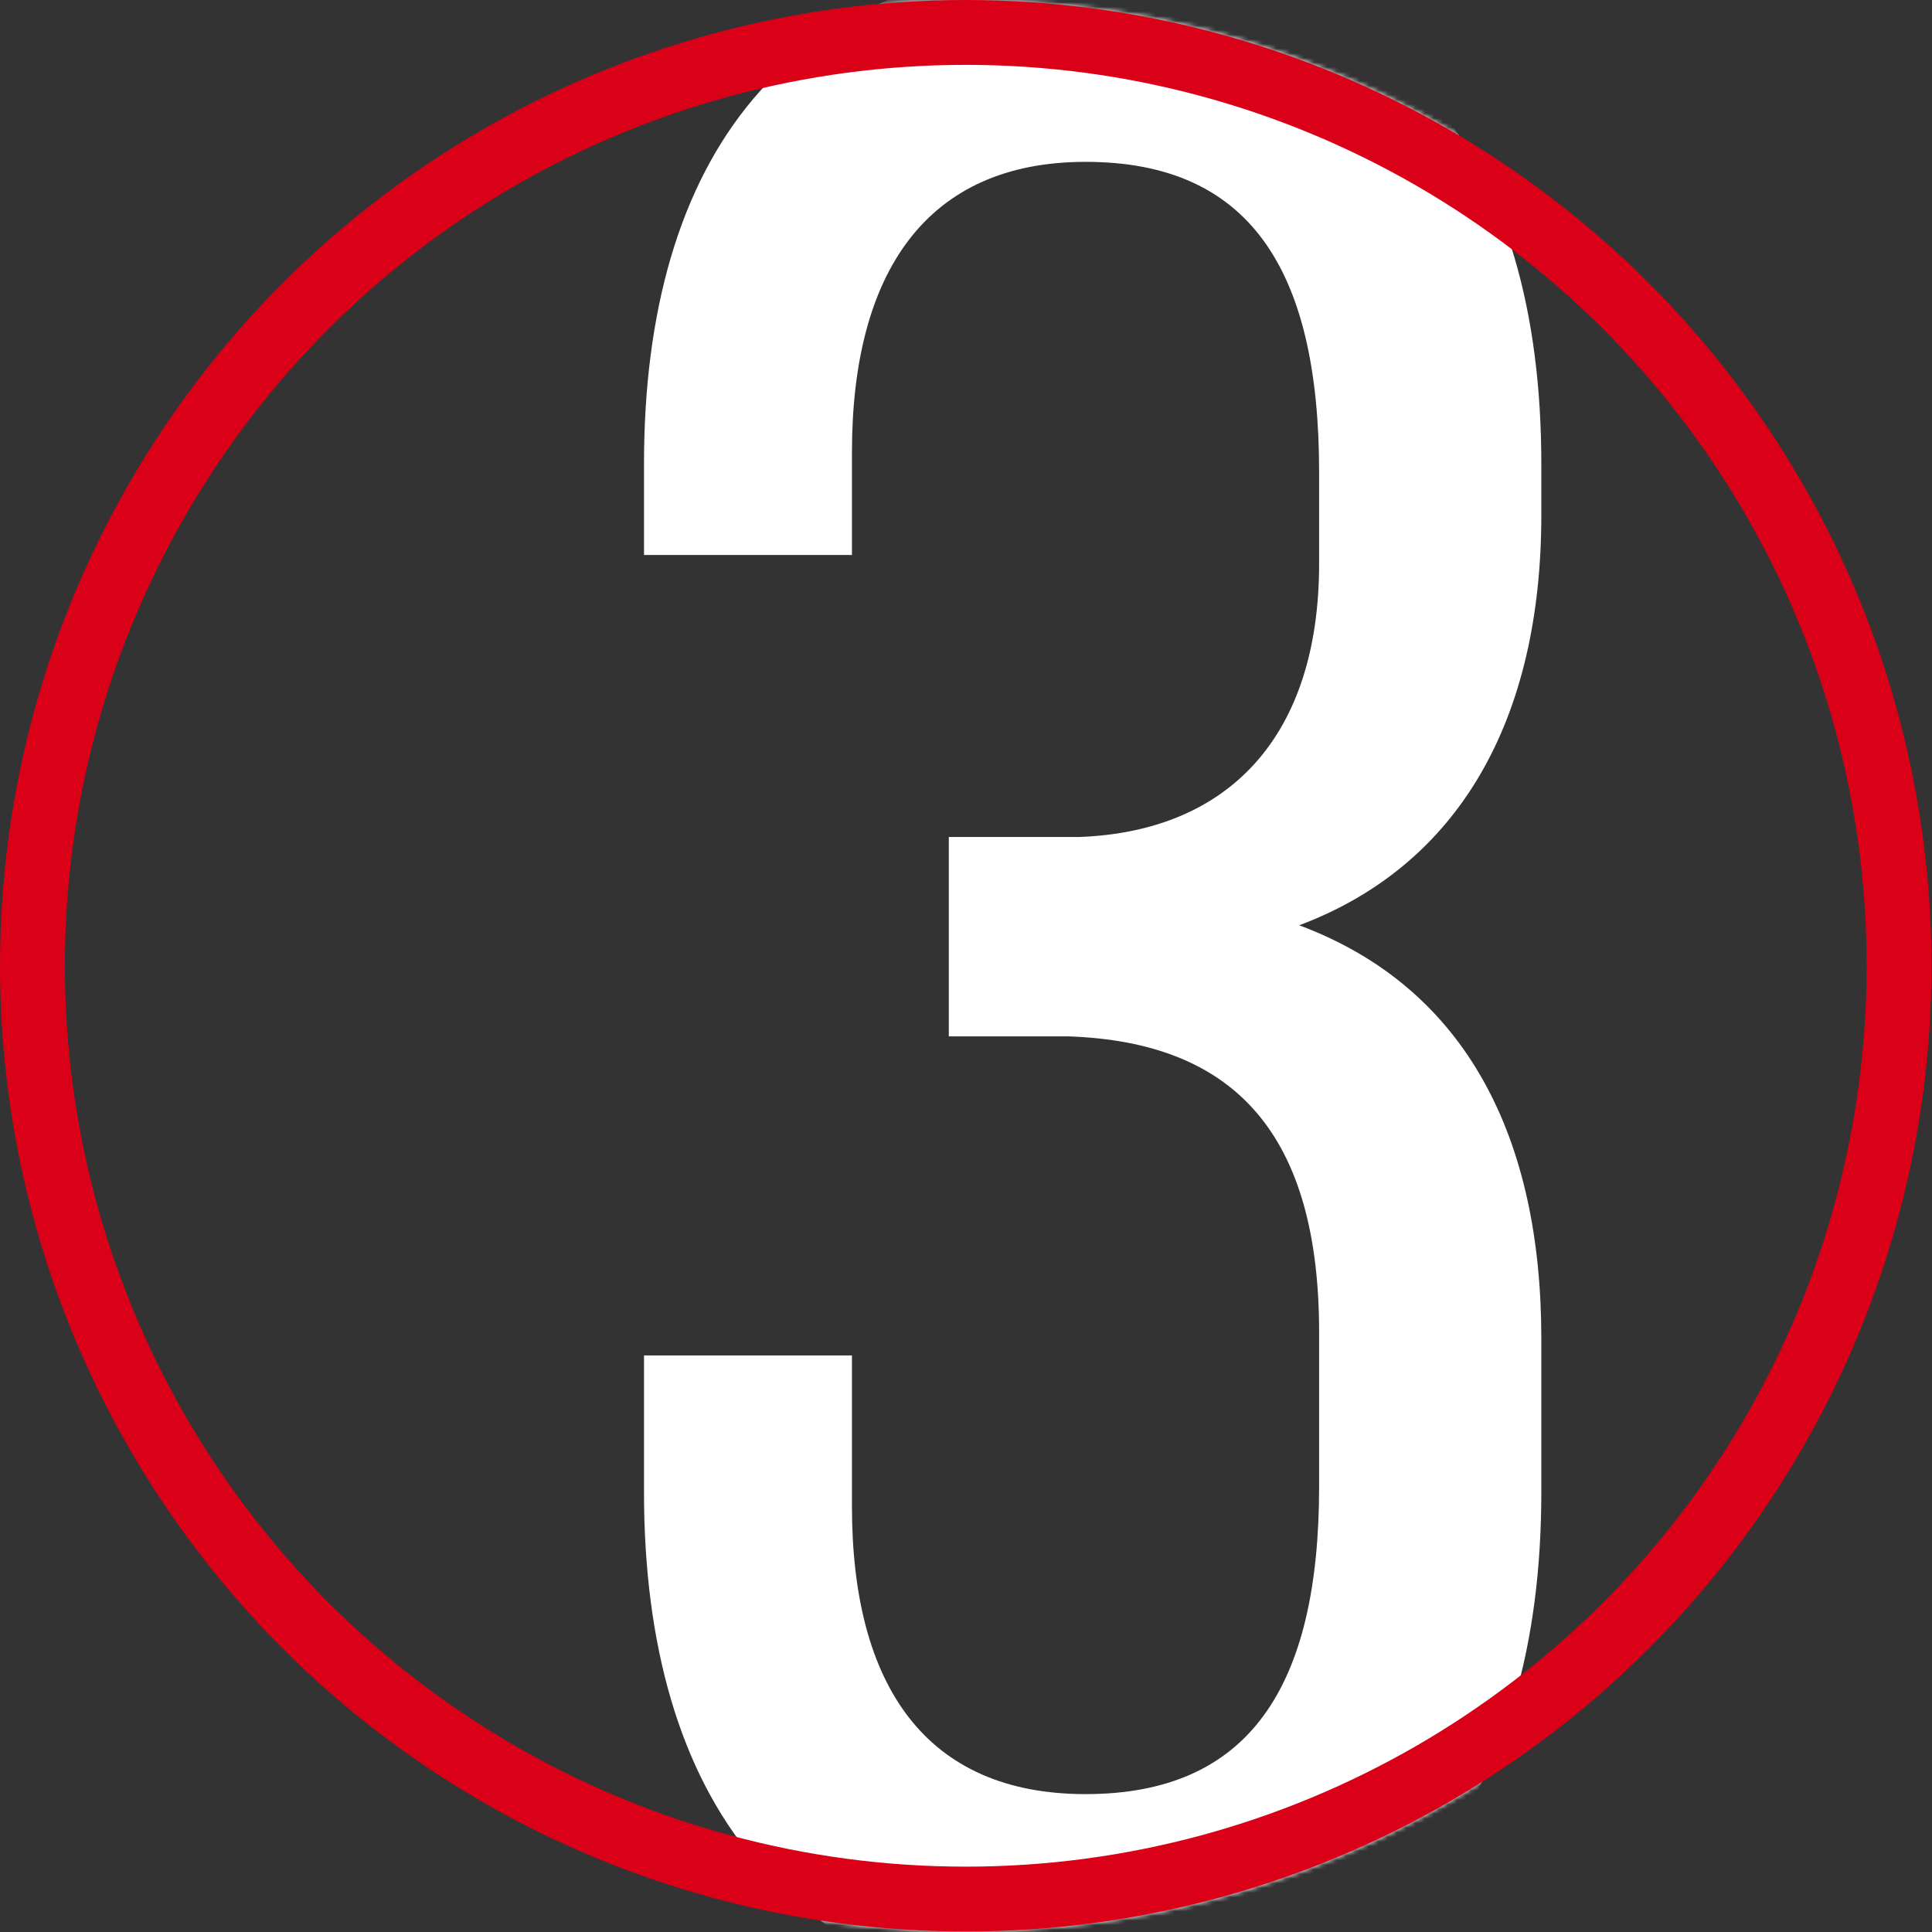
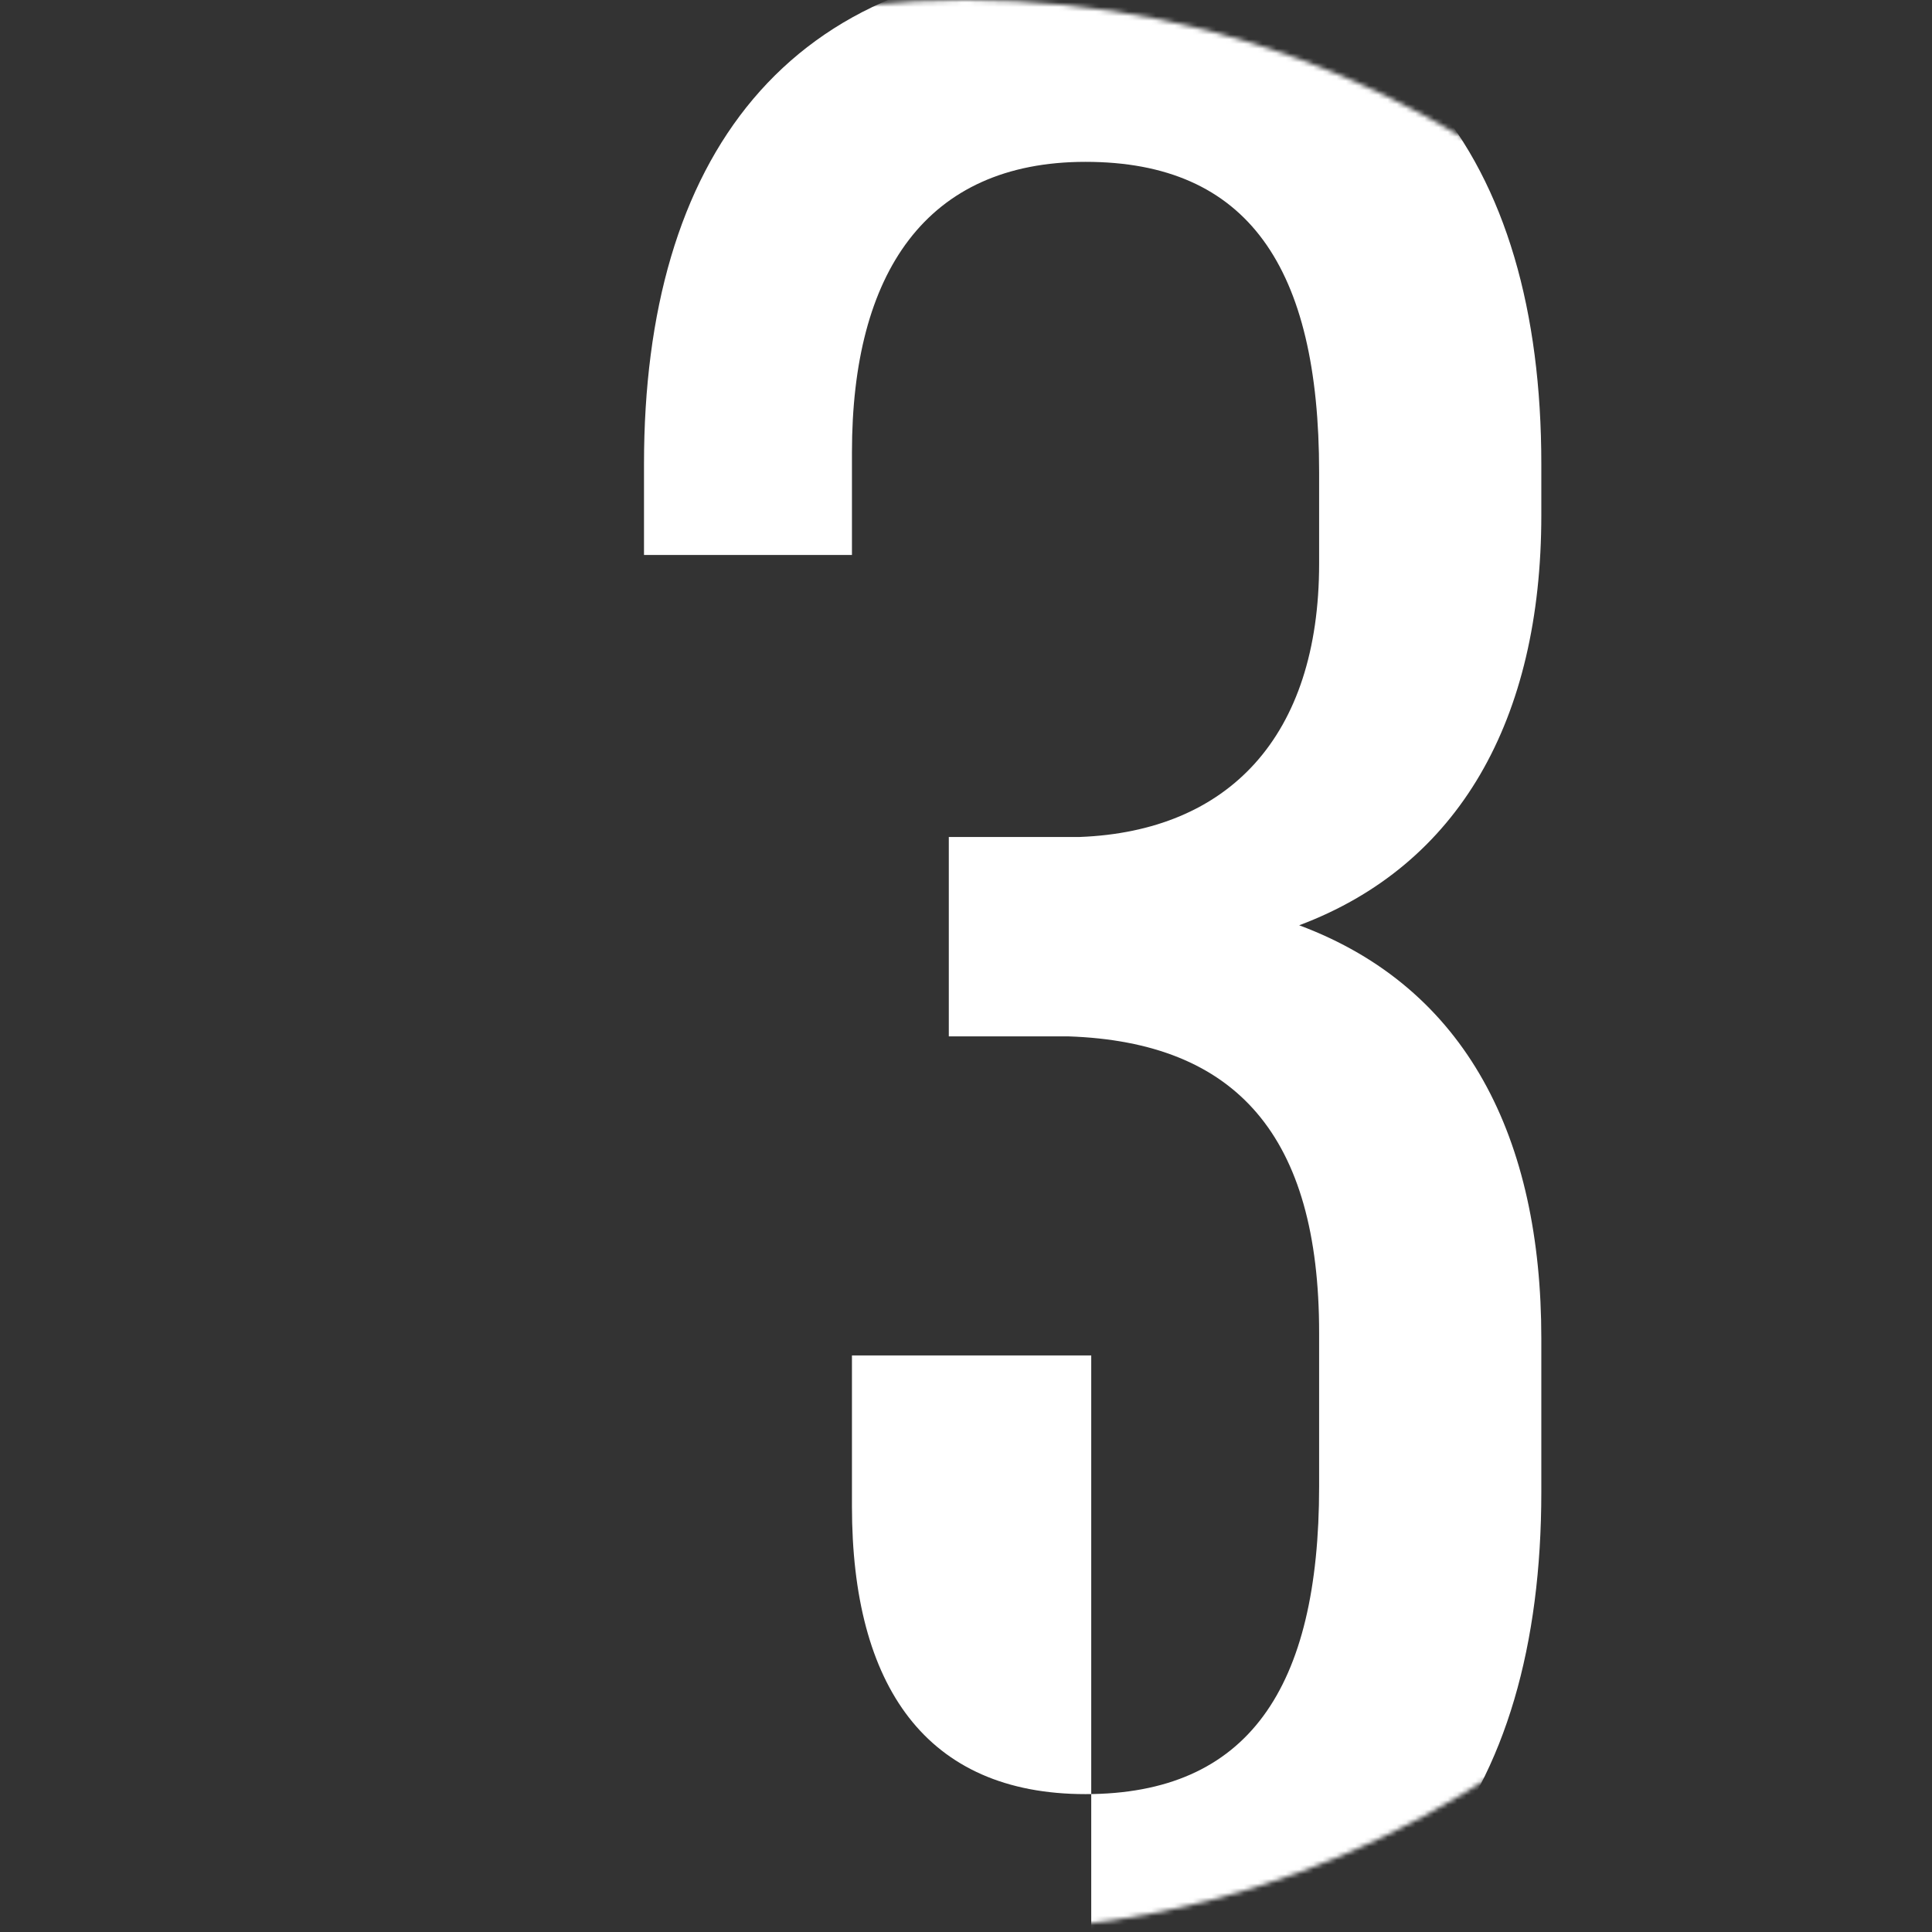
<svg xmlns="http://www.w3.org/2000/svg" width="417" height="417" viewBox="0 0 417 417" fill="none">
  <rect x="0" y="0" width="417" height="417" fill="#333333" stroke="none" />
  <mask id="mask0_477_547" style="mask-type:alpha" maskUnits="userSpaceOnUse" x="0" y="0" width="417" height="417">
    <circle cx="208.447" cy="208.447" r="208.447" transform="rotate(-90 208.447 208.447)" fill="white" />
  </mask>
  <g mask="url(#mask0_477_547)">
-     <path d="M235.531 -8.106C301.934 -8.106 332.676 34.318 332.676 100.106V111.174C332.676 155.443 314.846 186.8 280.415 199.711C316.69 213.238 332.676 245.825 332.676 288.864V322.066C332.676 387.854 301.934 430.894 235.531 430.894C169.742 430.894 139 387.854 139 322.066V292.553H183.884V325.14C183.884 363.875 199.87 387.239 234.301 387.239C269.347 387.239 284.718 364.49 284.718 320.836V287.634C284.718 245.21 266.888 224.92 230.612 223.69H204.789V180.651H233.071C265.043 179.422 284.718 159.132 284.718 121.626V101.951C284.718 57.682 269.347 34.933 234.301 34.933C199.87 34.933 183.884 58.912 183.884 97.647V119.782H139V100.106C139 34.318 169.742 -8.106 235.531 -8.106Z" fill="white" />
+     <path d="M235.531 -8.106C301.934 -8.106 332.676 34.318 332.676 100.106V111.174C332.676 155.443 314.846 186.8 280.415 199.711C316.69 213.238 332.676 245.825 332.676 288.864V322.066C332.676 387.854 301.934 430.894 235.531 430.894V292.553H183.884V325.14C183.884 363.875 199.87 387.239 234.301 387.239C269.347 387.239 284.718 364.49 284.718 320.836V287.634C284.718 245.21 266.888 224.92 230.612 223.69H204.789V180.651H233.071C265.043 179.422 284.718 159.132 284.718 121.626V101.951C284.718 57.682 269.347 34.933 234.301 34.933C199.87 34.933 183.884 58.912 183.884 97.647V119.782H139V100.106C139 34.318 169.742 -8.106 235.531 -8.106Z" fill="white" />
  </g>
-   <circle cx="208.447" cy="208.447" r="201.447" transform="rotate(-90 208.447 208.447)" stroke="#DA0017" stroke-width="14" />
</svg>